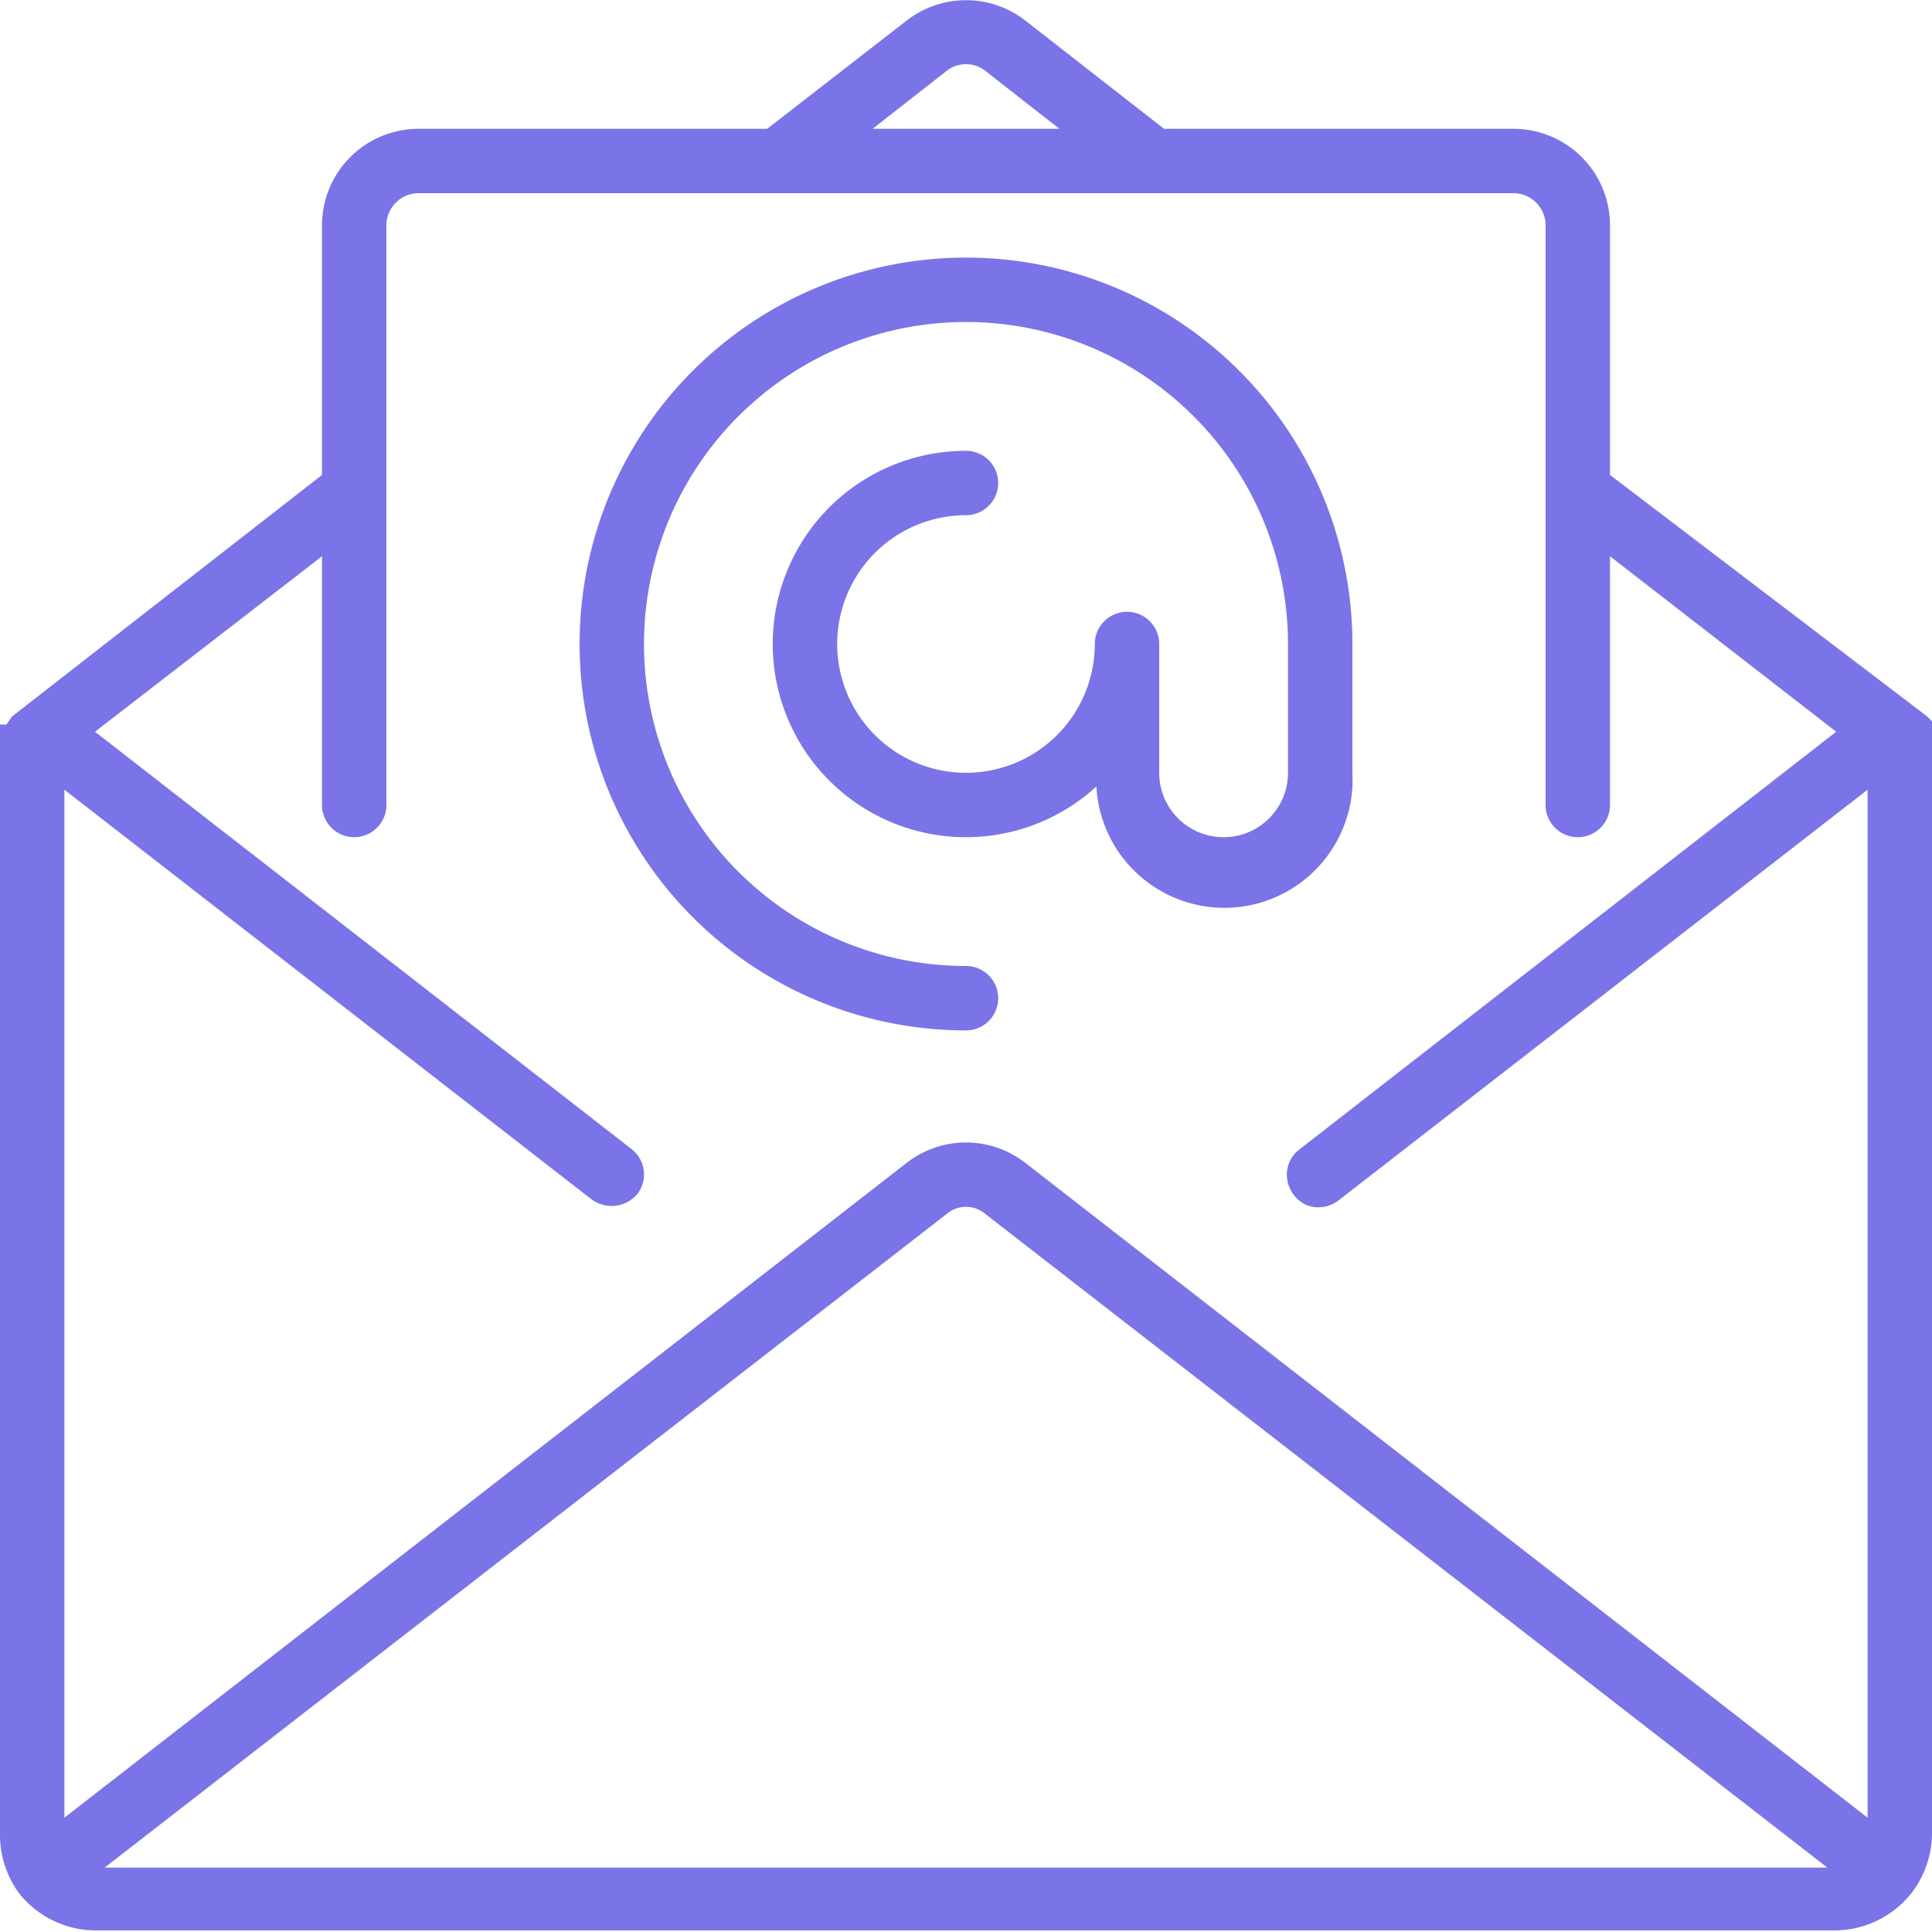
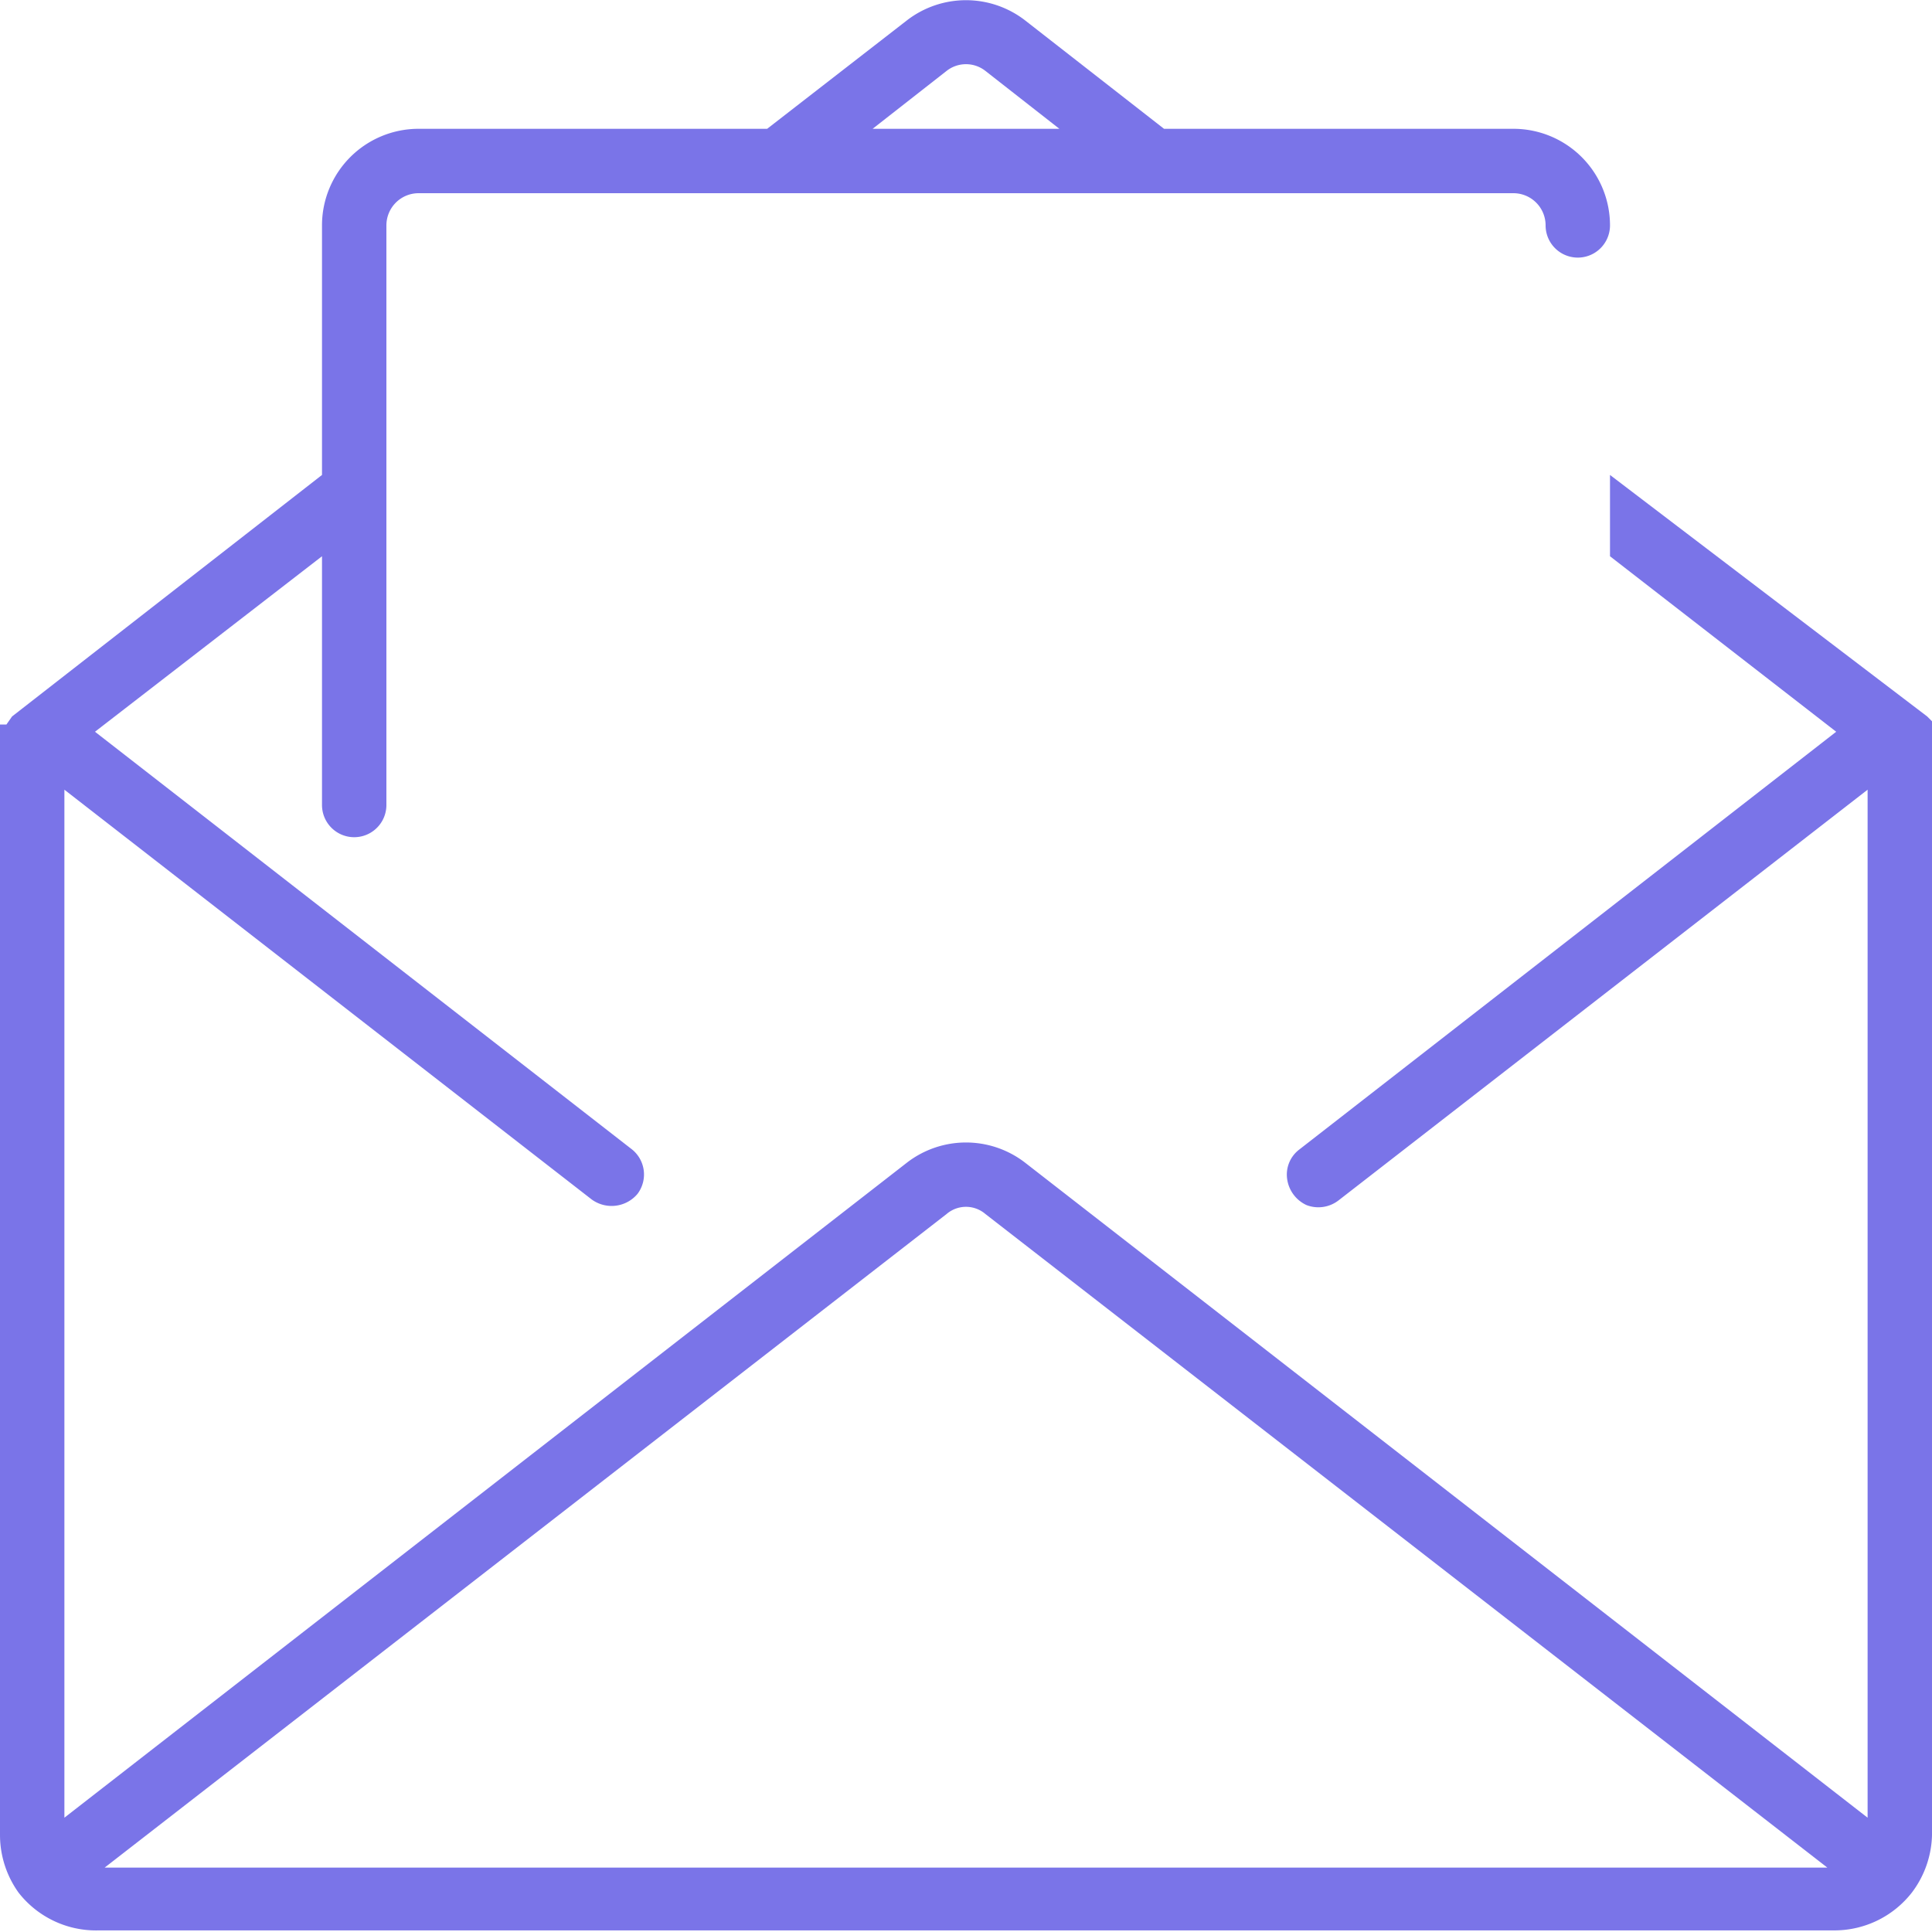
<svg xmlns="http://www.w3.org/2000/svg" viewBox="0 0 24 24">
  <defs>
    <style>.cls-1{fill:#7a74e8;}</style>
  </defs>
  <title>icon13</title>
  <g id="Layer_2" data-name="Layer 2">
    <g id="Layer_1-2" data-name="Layer 1">
-       <path class="cls-1" d="M24,9.18s0-.06,0-.09,0,0,0-.06a.43.43,0,0,0,0-.07l-.06-.06v0L20,5.9V2.8a1.2,1.2,0,0,0-1.2-1.2H14.46L12.73.25a1.2,1.2,0,0,0-1.46,0L9.53,1.6H5.2A1.2,1.2,0,0,0,4,2.8V5.9l-3.85,3v0L.08,9,0,9l0,.06s0,.06,0,.08V22.8a1.23,1.23,0,0,0,.23.71h0a1.22,1.22,0,0,0,1,.47H22.8a1.22,1.22,0,0,0,.95-.47h0A1.23,1.23,0,0,0,24,22.8V9.18ZM11.76.88a.39.39,0,0,1,.48,0l.92.72H10.84ZM1.3,23.2l10.46-8.12a.37.37,0,0,1,.48,0L22.7,23.2Zm21.9-.62L12.73,14.44a1.2,1.2,0,0,0-1.46,0L.8,22.58V9.81L7.35,14.9a.42.42,0,0,0,.57-.07.4.4,0,0,0-.08-.56L1.18,9.09,4,6.91V10a.4.4,0,0,0,.8,0V2.8a.4.4,0,0,1,.4-.4H18.8a.4.4,0,0,1,.4.4V10a.4.4,0,1,0,.8,0V6.91l2.81,2.18-6.67,5.19a.39.39,0,0,0-.15.37.42.42,0,0,0,.24.32.41.41,0,0,0,.4-.06l6.57-5.1V22.58Z" />
-       <path class="cls-1" d="M16.8,9.6V8A4.8,4.8,0,1,0,12,12.8a.4.4,0,0,0,0-.8,4,4,0,1,1,4-4V9.6a.8.8,0,1,1-1.6,0V8a.4.4,0,0,0-.8,0A1.6,1.6,0,1,1,12,6.4a.4.4,0,0,0,0-.8,2.4,2.4,0,1,0,1.62,4.17A1.59,1.59,0,0,0,16.8,9.6Z" />
+       <path class="cls-1" d="M24,9.18s0-.06,0-.09,0,0,0-.06a.43.43,0,0,0,0-.07l-.06-.06v0L20,5.9V2.8a1.2,1.2,0,0,0-1.2-1.2H14.46L12.73.25a1.2,1.2,0,0,0-1.46,0L9.53,1.6H5.2A1.2,1.2,0,0,0,4,2.8V5.9l-3.85,3v0L.08,9,0,9l0,.06s0,.06,0,.08V22.8a1.23,1.23,0,0,0,.23.71h0a1.22,1.22,0,0,0,1,.47H22.8a1.22,1.22,0,0,0,.95-.47h0A1.23,1.23,0,0,0,24,22.8V9.18ZM11.76.88a.39.39,0,0,1,.48,0l.92.72H10.84ZM1.3,23.2l10.46-8.12a.37.37,0,0,1,.48,0L22.7,23.2Zm21.9-.62L12.73,14.44a1.2,1.2,0,0,0-1.46,0L.8,22.58V9.81L7.35,14.9a.42.42,0,0,0,.57-.07.4.4,0,0,0-.08-.56L1.18,9.09,4,6.91V10a.4.4,0,0,0,.8,0V2.8a.4.4,0,0,1,.4-.4H18.8a.4.4,0,0,1,.4.4a.4.4,0,1,0,.8,0V6.91l2.81,2.18-6.67,5.19a.39.39,0,0,0-.15.37.42.42,0,0,0,.24.32.41.41,0,0,0,.4-.06l6.57-5.1V22.58Z" />
    </g>
  </g>
</svg>